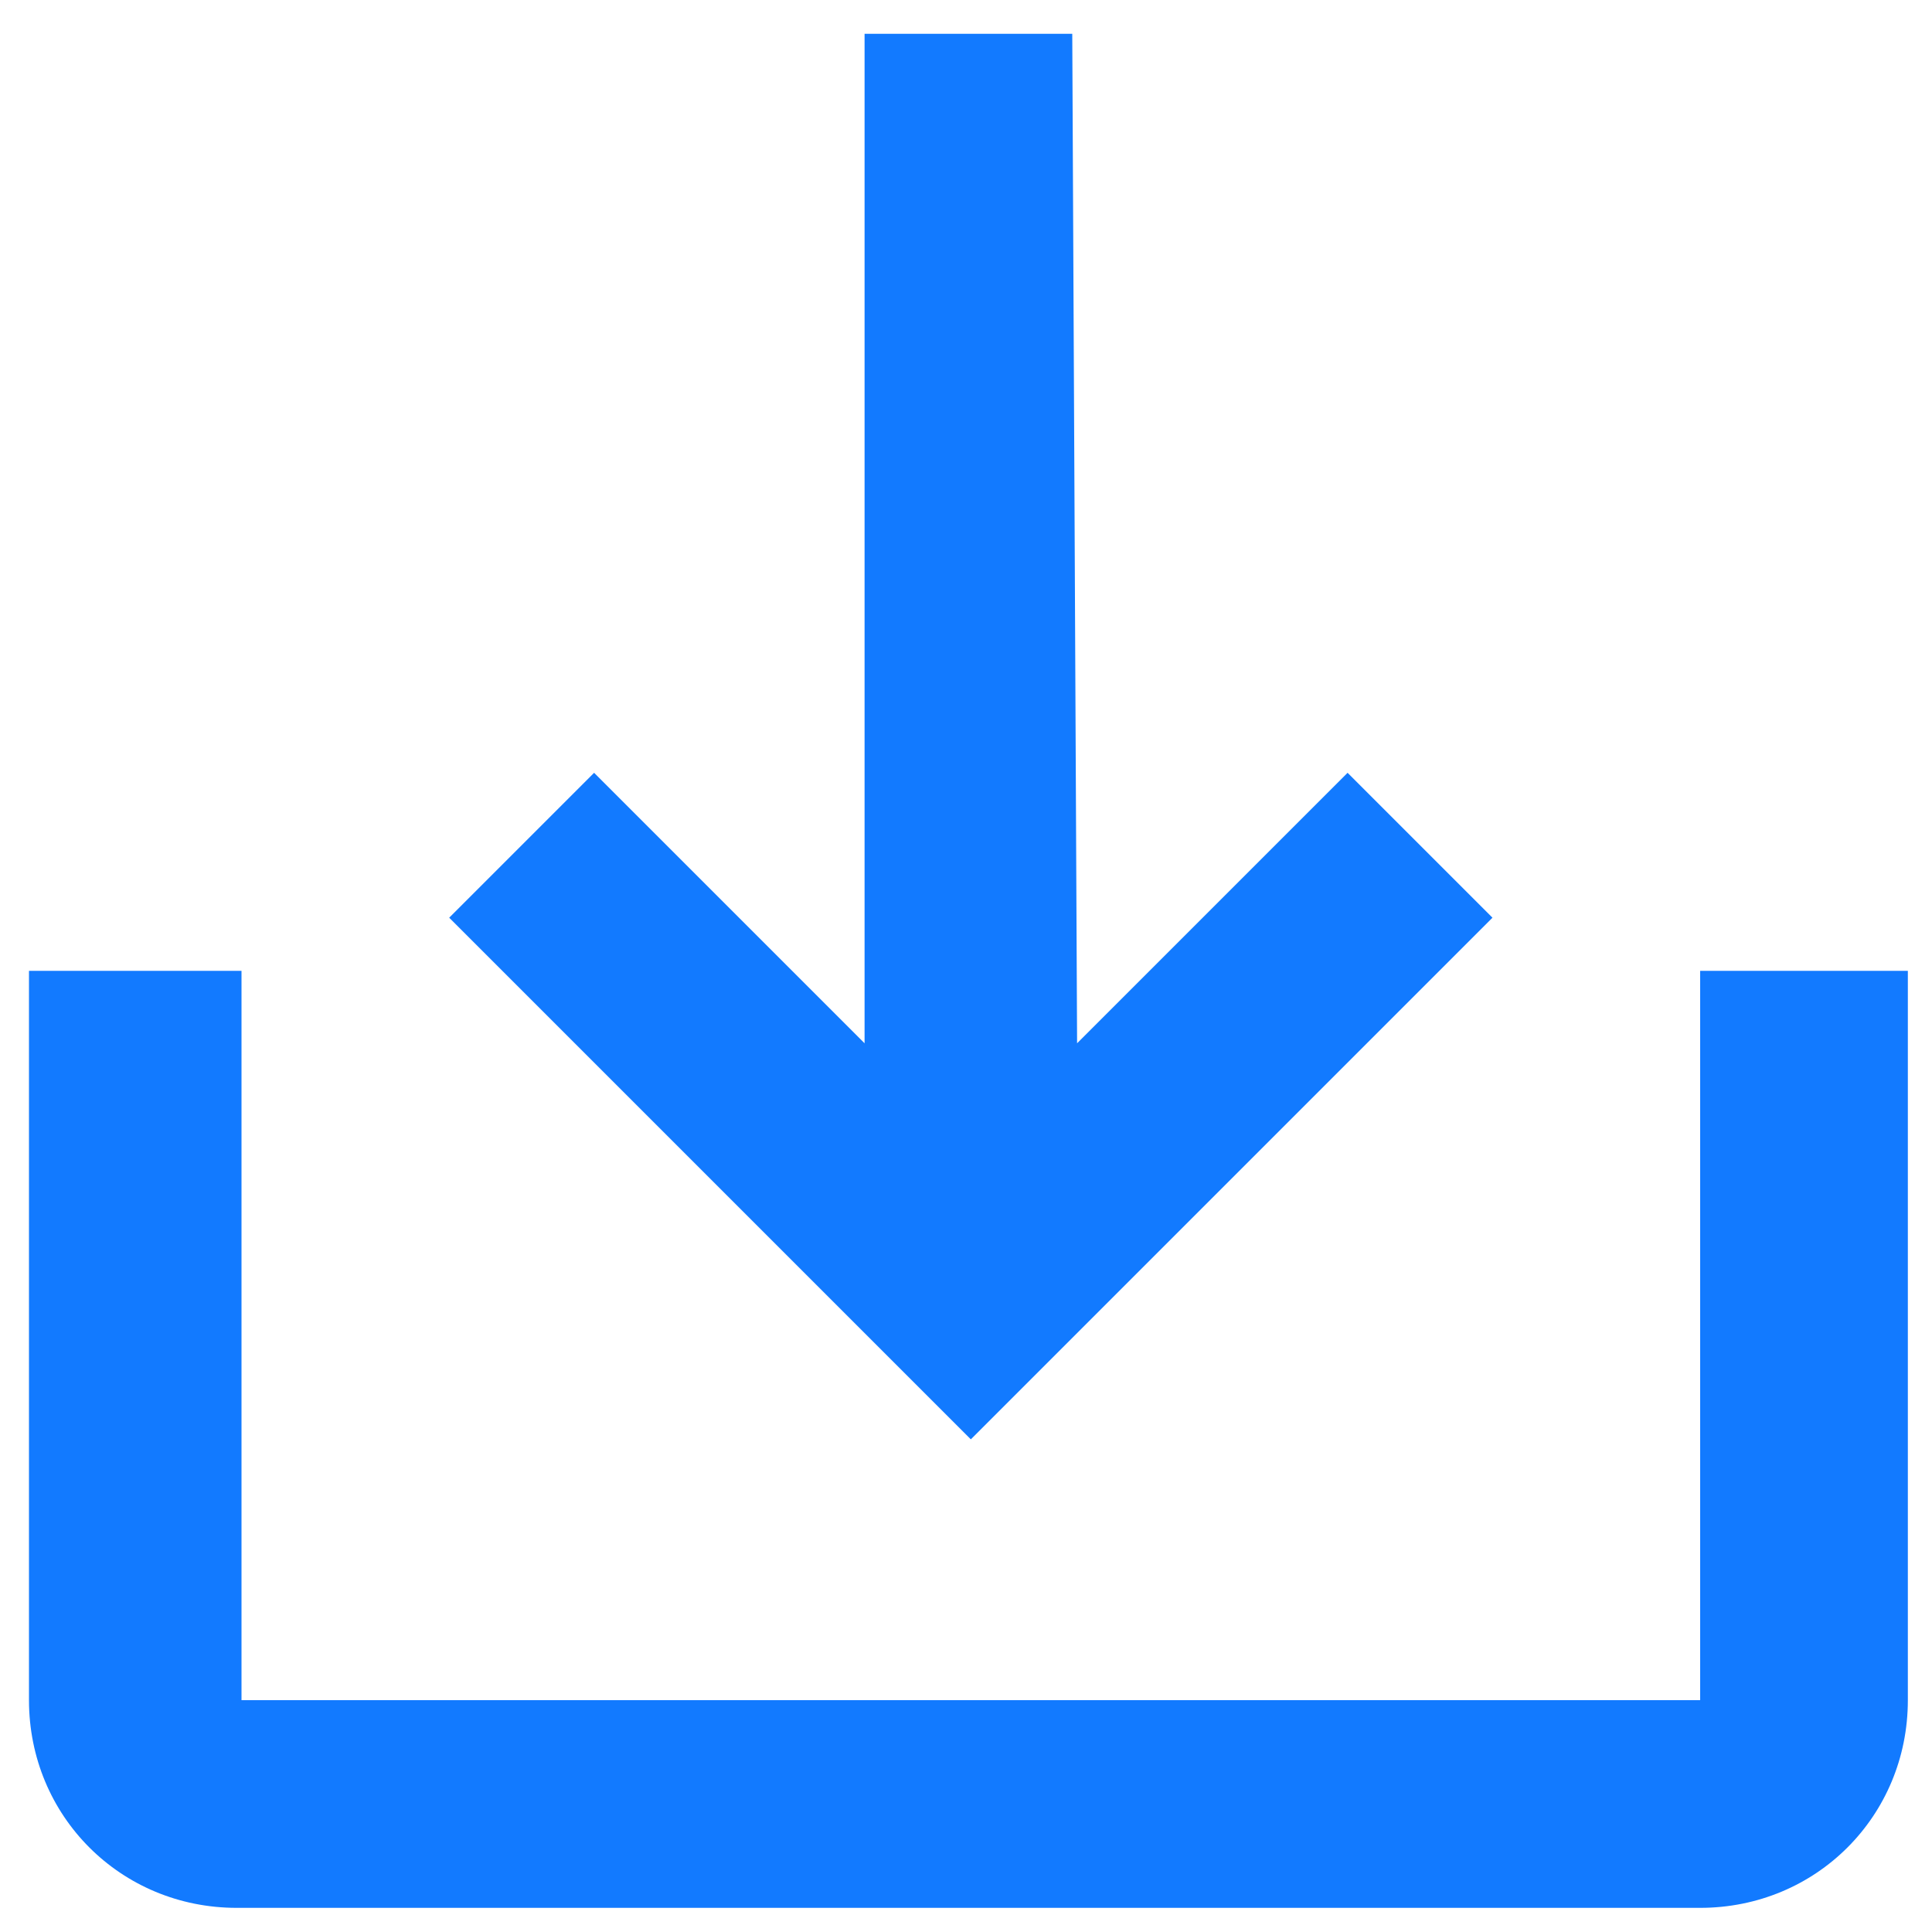
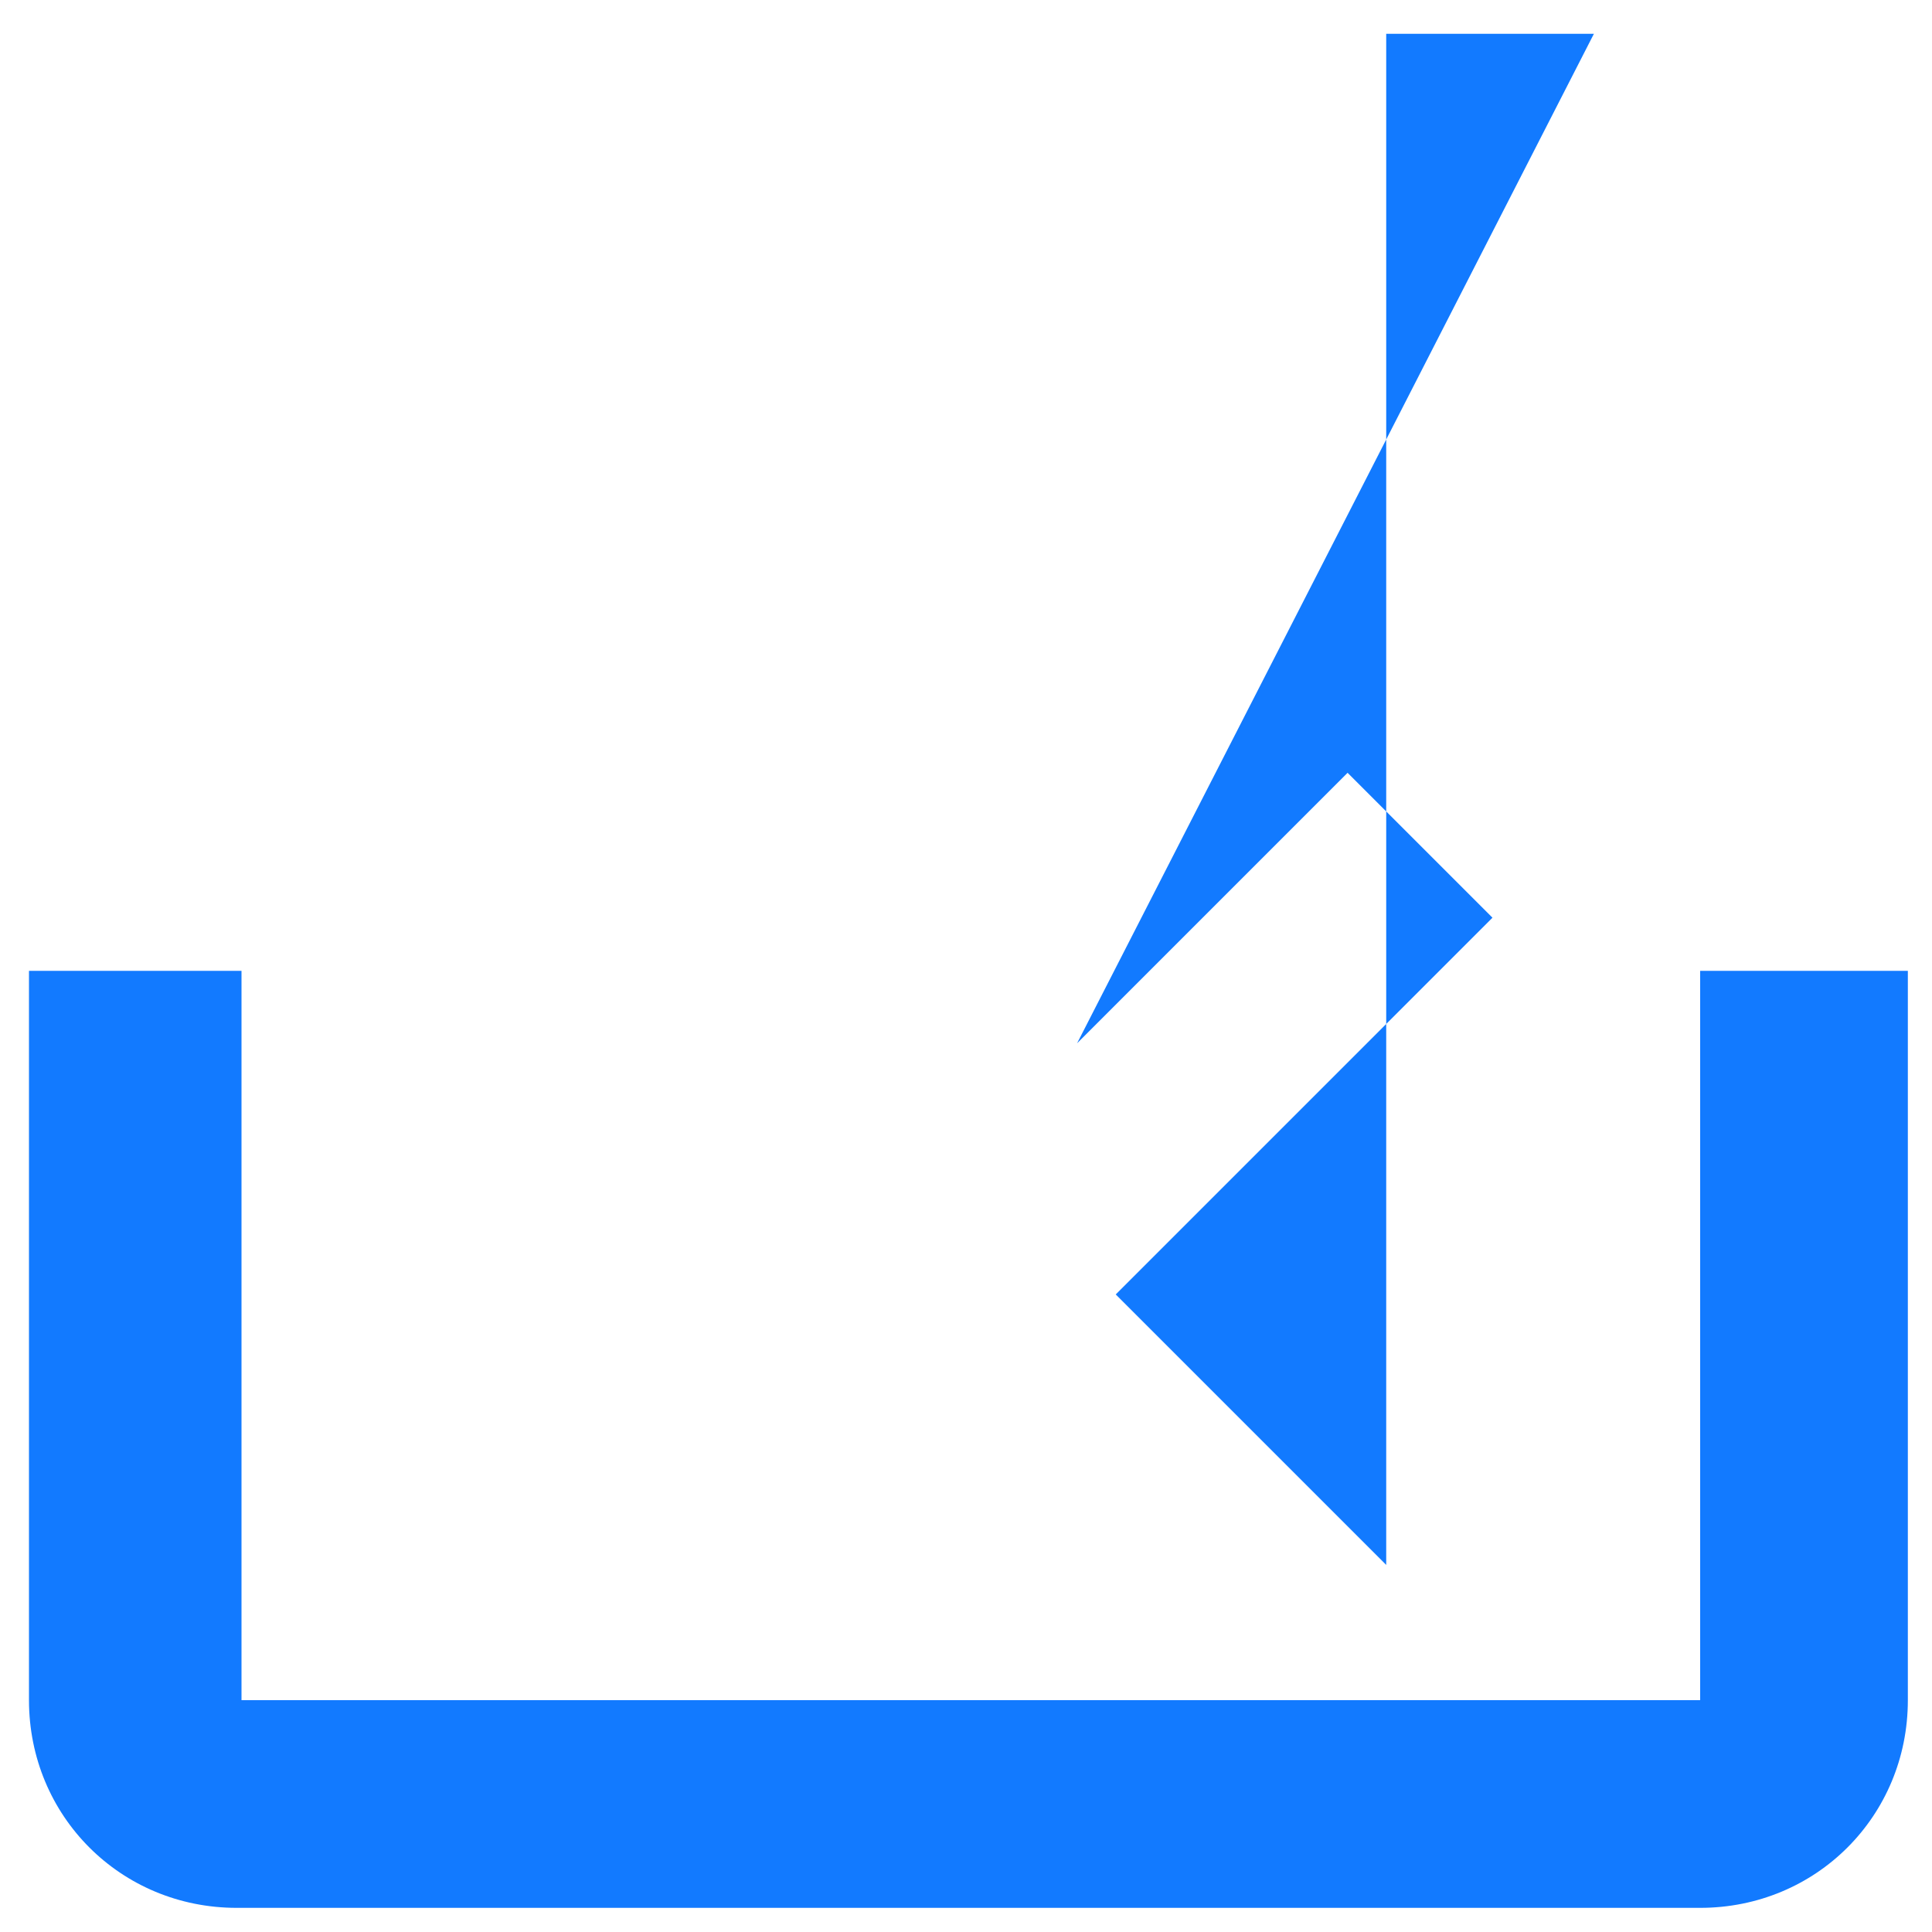
<svg xmlns="http://www.w3.org/2000/svg" version="1.1" id="Layer_1" x="0px" y="0px" viewBox="0 0 40 40" style="enable-background:new 0 0 40 40;" xml:space="preserve">
  <style type="text/css">
	.st0{fill:#127AFF;}
</style>
-   <path class="st0" d="M35.2,20.1V28v7.2H5V20.1H0.6v15.1c0,2.4,1.9,4.3,4.3,4.3h30.3c2.4,0,4.3-1.9,4.3-4.3V20.1H35.2z M22.3,21.6  l5.6-5.6l3,3L20.1,29.8L9.3,19l3-3l5.6,5.6V0.7h4.3L22.3,21.6L22.3,21.6z" />
+   <path class="st0" d="M35.2,20.1V28v7.2H5V20.1H0.6v15.1c0,2.4,1.9,4.3,4.3,4.3h30.3c2.4,0,4.3-1.9,4.3-4.3V20.1H35.2z M22.3,21.6  l5.6-5.6l3,3L20.1,29.8l3-3l5.6,5.6V0.7h4.3L22.3,21.6L22.3,21.6z" />
</svg>